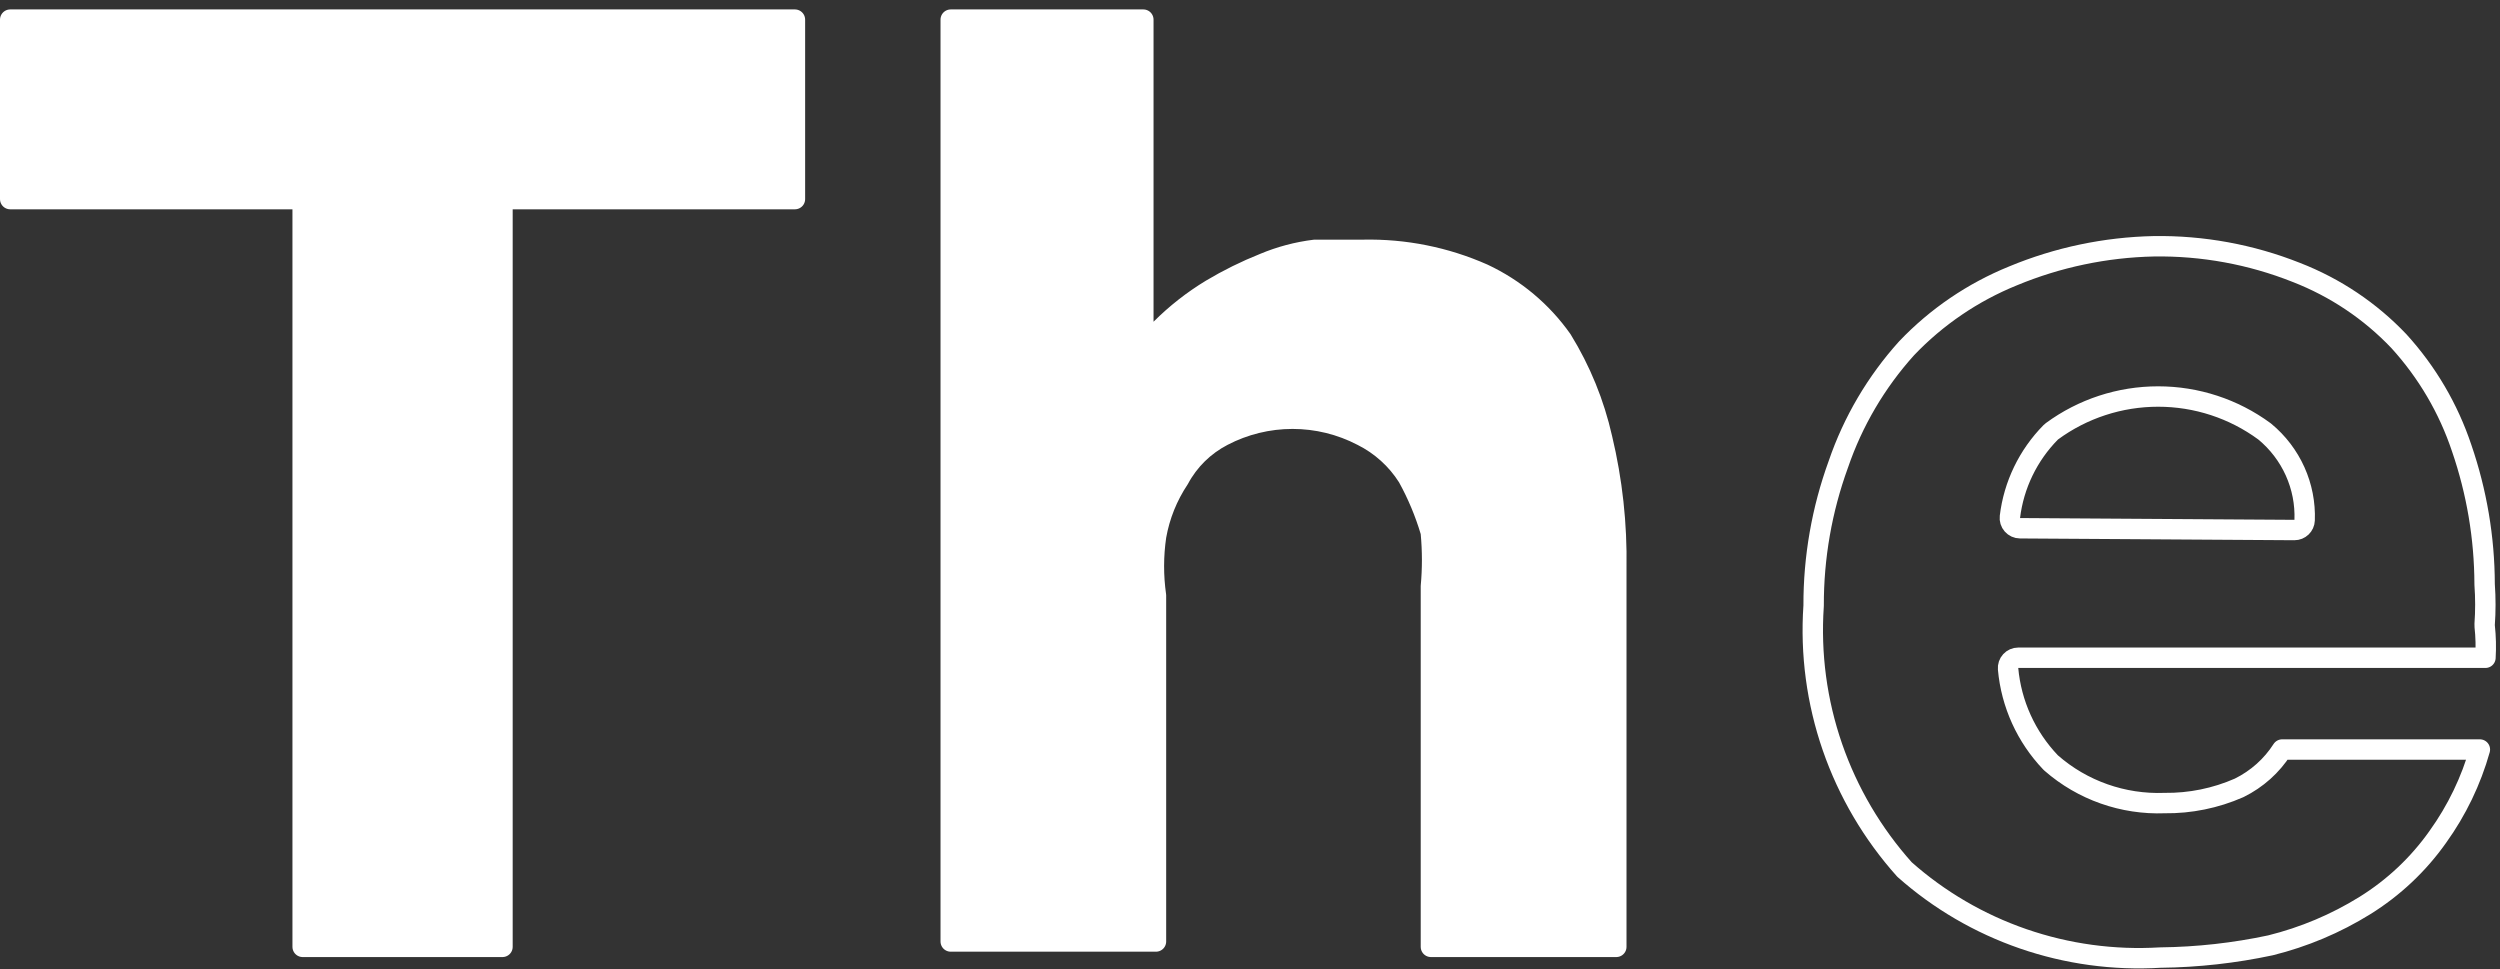
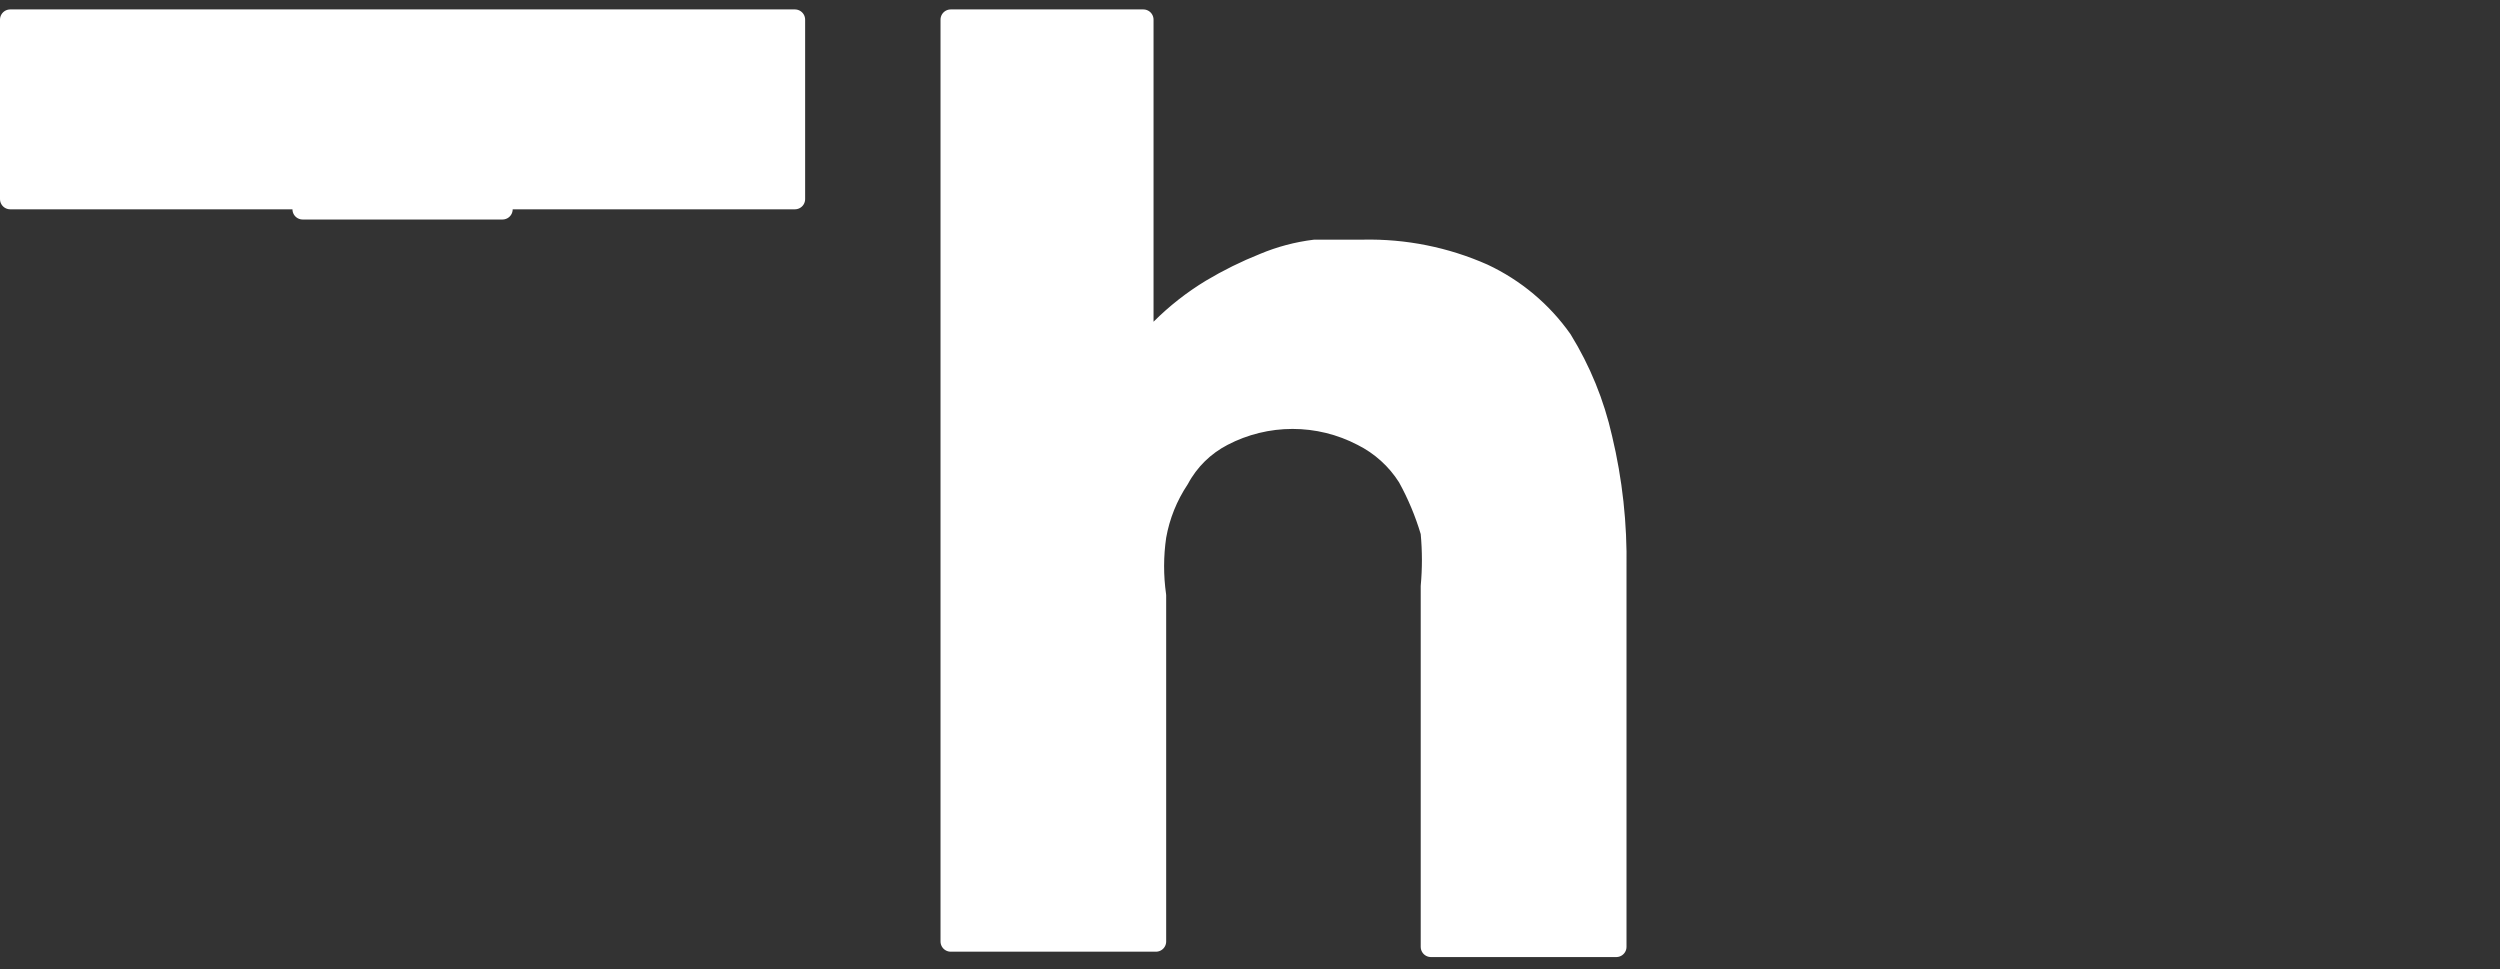
<svg xmlns="http://www.w3.org/2000/svg" width="245" height="95" viewBox="0 0 245 95" fill="none">
  <rect x="0" y="0" width="245" height="95" fill="#333333" stroke="none" />
-   <path d="M28.66 19.512H1V1.924H77.903V19.512H50.243C49.691 19.512 49.243 19.959 49.243 20.512V92.791H29.66V20.512C29.66 19.959 29.212 19.512 28.66 19.512Z" fill="white" stroke="white" stroke-width="2" stroke-linejoin="round" />
+   <path d="M28.66 19.512H1V1.924H77.903V19.512H50.243C49.691 19.512 49.243 19.959 49.243 20.512H29.66V20.512C29.66 19.959 29.212 19.512 28.66 19.512Z" fill="white" stroke="white" stroke-width="2" stroke-linejoin="round" />
  <path d="M112.047 31.53C112.047 31.934 112.291 32.299 112.664 32.454C113.038 32.608 113.468 32.523 113.754 32.237C115.237 30.755 116.895 29.454 118.693 28.364C120.342 27.379 122.069 26.526 123.856 25.813L123.871 25.806C125.462 25.14 127.138 24.695 128.853 24.485H133.569L133.59 24.485C137.643 24.398 141.663 25.204 145.361 26.843C148.46 28.297 151.12 30.525 153.078 33.304C154.913 36.283 156.24 39.539 157.007 42.943L157.007 42.943L157.01 42.955C158.004 47.113 158.47 51.377 158.398 55.648L158.398 55.665V92.791H140.23V57.459C140.388 55.726 140.386 53.983 140.226 52.249C140.22 52.184 140.207 52.12 140.189 52.057C139.644 50.228 138.905 48.462 137.983 46.788C137.973 46.77 137.963 46.752 137.952 46.735C136.864 45.015 135.322 43.623 133.494 42.707C131.39 41.609 129.047 41.035 126.669 41.035C124.289 41.035 121.945 41.61 119.839 42.71C118.012 43.655 116.516 45.126 115.549 46.931C114.422 48.62 113.657 50.521 113.301 52.516C113.299 52.526 113.297 52.537 113.296 52.547C113.015 54.474 113.011 56.432 113.285 58.36V92.266H93.171V1.924H112.047V31.53Z" fill="white" stroke="white" stroke-width="2" stroke-linejoin="round" />
-   <path d="M223.651 73.454H243.028C242.166 76.519 240.772 79.416 238.904 82.014L238.904 82.014L238.9 82.021C236.999 84.711 234.571 86.997 231.759 88.744C228.902 90.516 225.78 91.831 222.508 92.642C218.973 93.397 215.369 93.799 211.753 93.841C211.736 93.841 211.72 93.841 211.704 93.842C207.146 94.117 202.579 93.492 198.269 92.003C193.976 90.521 190.024 88.212 186.642 85.211C183.509 81.712 181.109 77.635 179.579 73.216C178.044 68.778 177.416 64.084 177.733 59.405C177.735 59.382 177.736 59.358 177.736 59.335C177.724 54.624 178.542 49.947 180.152 45.513L180.159 45.495C181.592 41.303 183.866 37.438 186.846 34.133C189.771 31.06 193.329 28.639 197.28 27.035L197.28 27.035L197.287 27.032C201.658 25.219 206.335 24.236 211.075 24.135C215.848 24.063 220.588 24.931 225.018 26.688L225.025 26.691C228.846 28.173 232.285 30.477 235.092 33.435C237.856 36.469 239.951 40.038 241.244 43.914L241.247 43.922C242.721 48.213 243.479 52.711 243.493 57.242C243.493 57.264 243.494 57.287 243.495 57.31C243.587 58.602 243.587 59.898 243.495 61.19C243.491 61.25 243.492 61.31 243.499 61.37C243.611 62.396 243.636 63.429 243.574 64.459H197.788C197.507 64.459 197.24 64.577 197.05 64.784C196.861 64.991 196.767 65.268 196.792 65.548C197.1 68.982 198.567 72.212 200.956 74.718C200.977 74.74 200.999 74.761 201.022 74.781C204.079 77.453 208.058 78.856 212.131 78.701C214.64 78.731 217.126 78.225 219.42 77.218C219.424 77.216 219.427 77.214 219.431 77.212C219.441 77.208 219.451 77.203 219.461 77.198C221.178 76.349 222.625 75.053 223.651 73.454ZM224.849 51.943C225.389 51.946 225.835 51.52 225.855 50.98C225.917 49.334 225.597 47.697 224.921 46.193C224.244 44.688 223.23 43.358 221.955 42.303C221.94 42.29 221.925 42.278 221.91 42.267C218.899 40.053 215.248 38.859 211.499 38.859C207.749 38.859 204.099 40.053 201.088 42.267C201.045 42.298 201.005 42.333 200.968 42.371C198.754 44.62 197.349 47.528 196.972 50.648C196.938 50.931 197.026 51.215 197.215 51.429C197.403 51.643 197.674 51.766 197.959 51.768L224.849 51.943Z" stroke="white" stroke-width="2" stroke-linejoin="round" />
</svg>